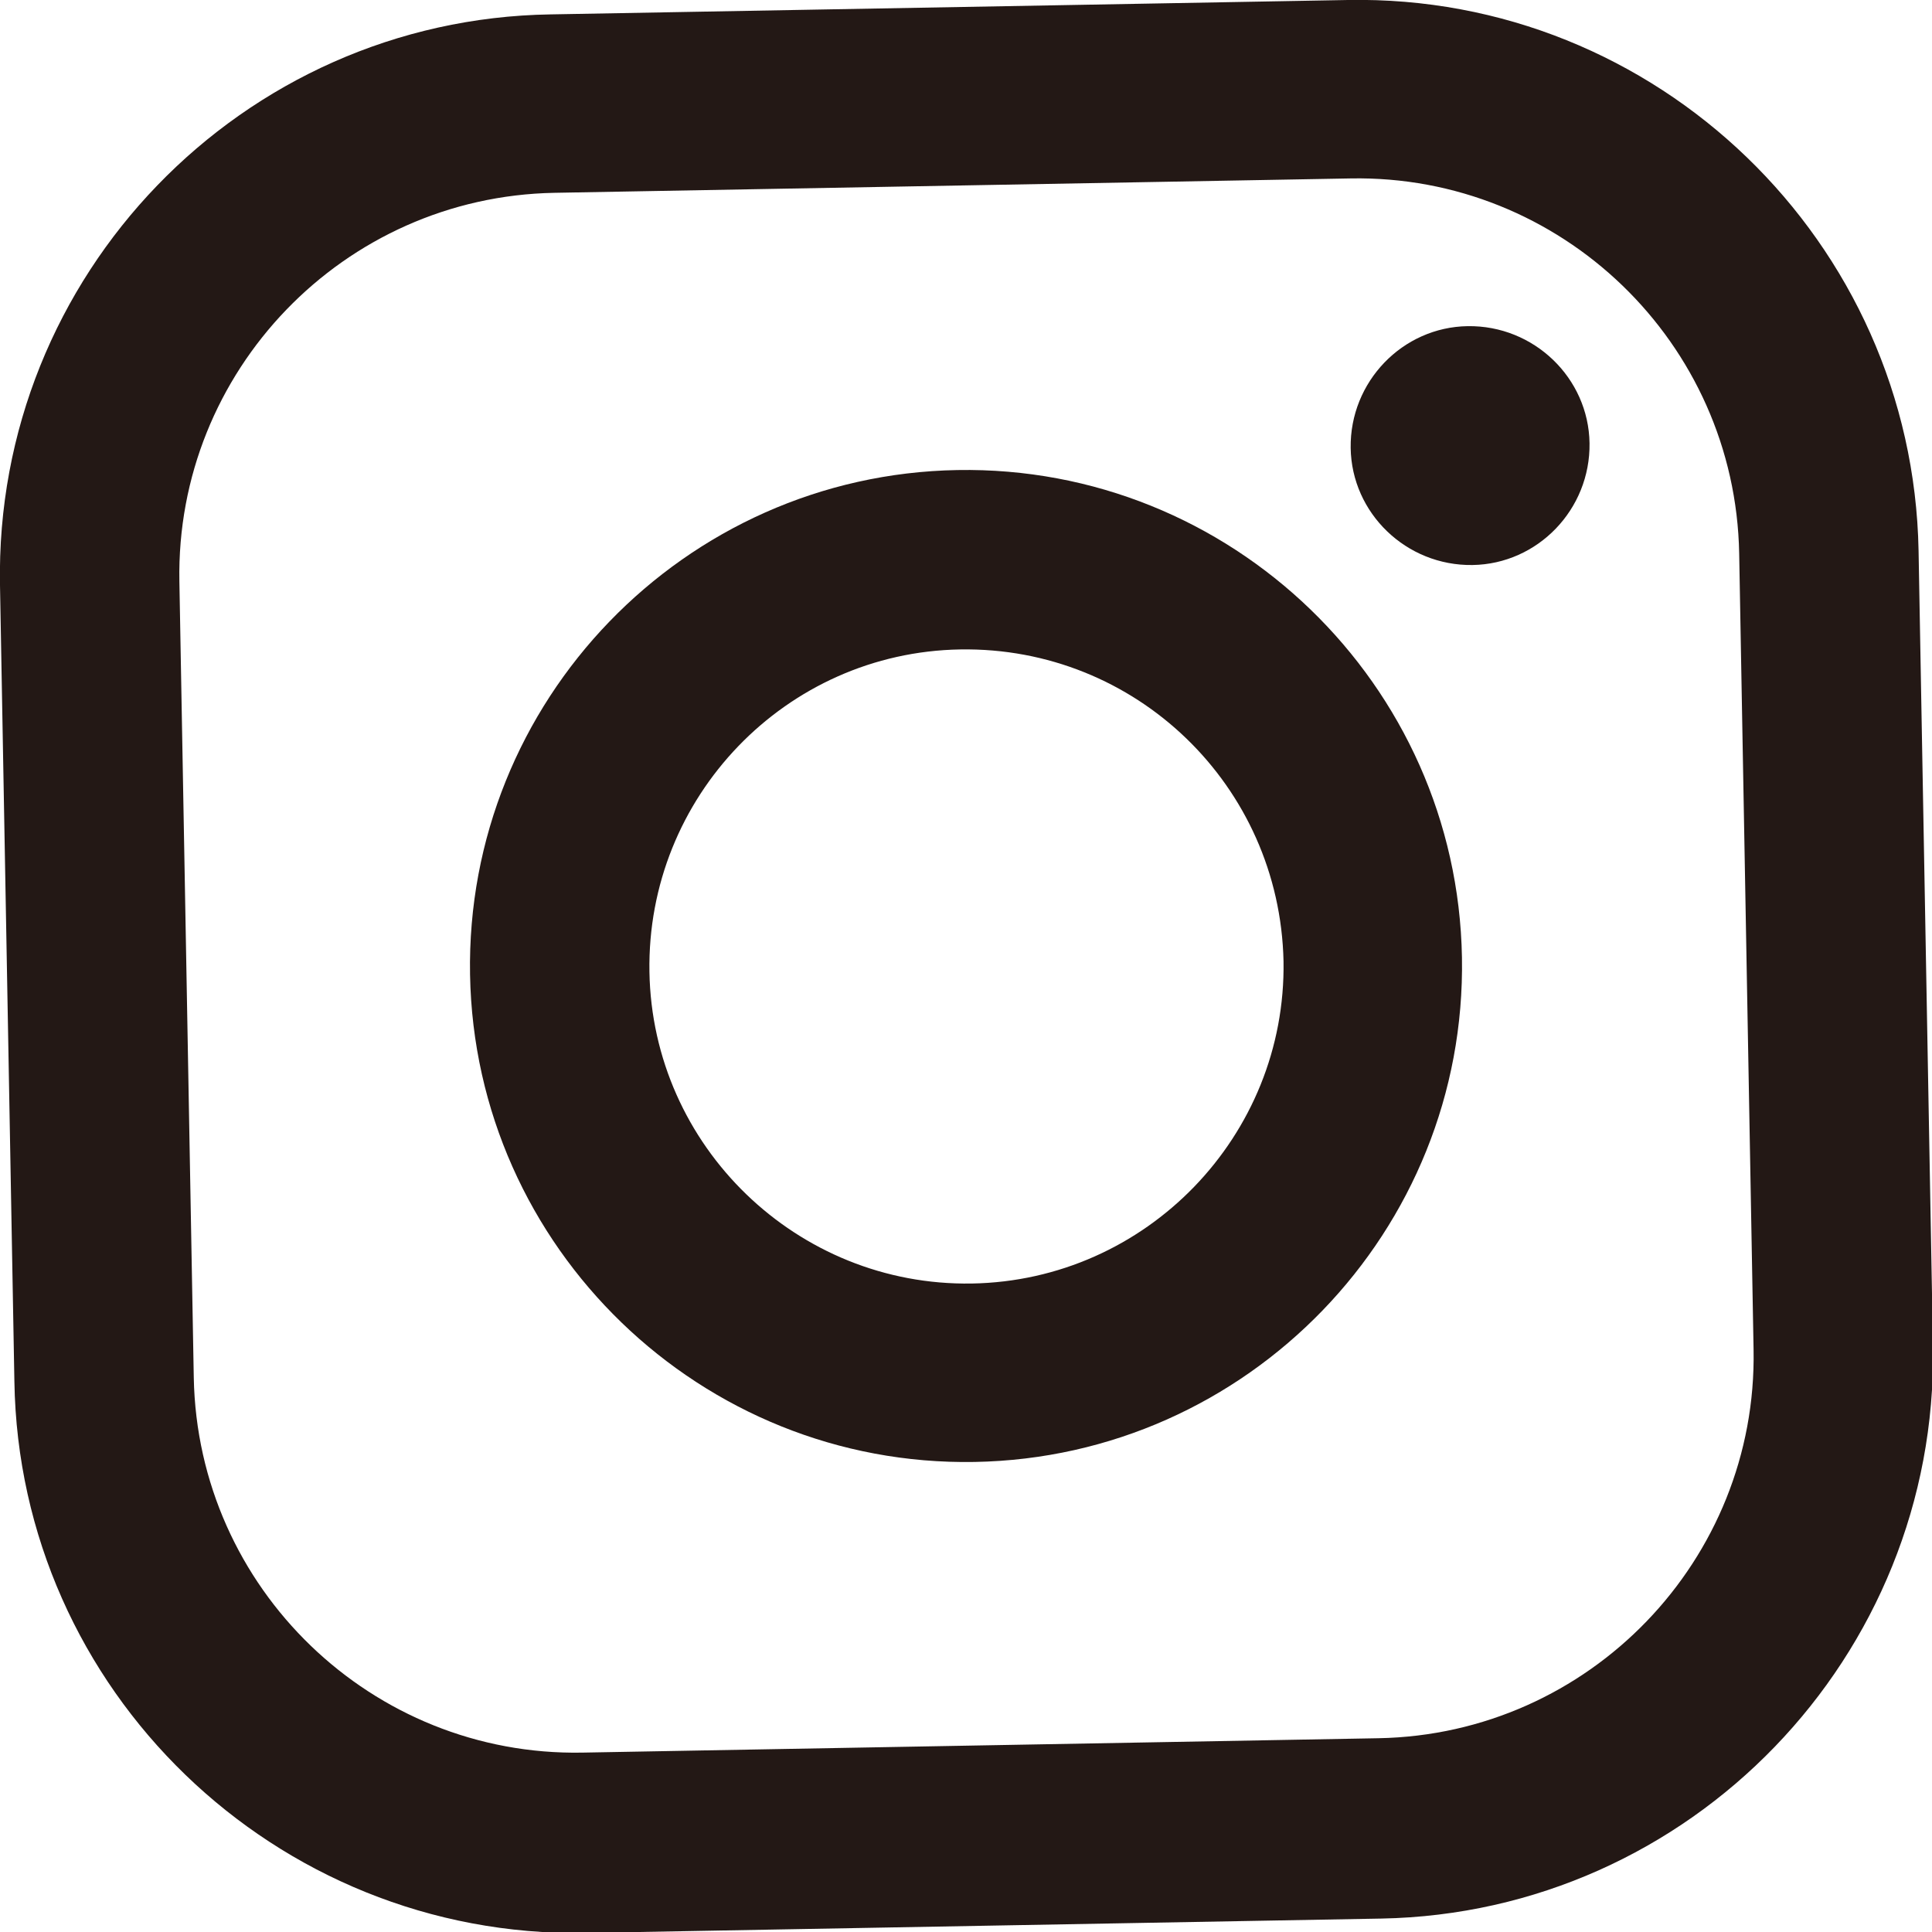
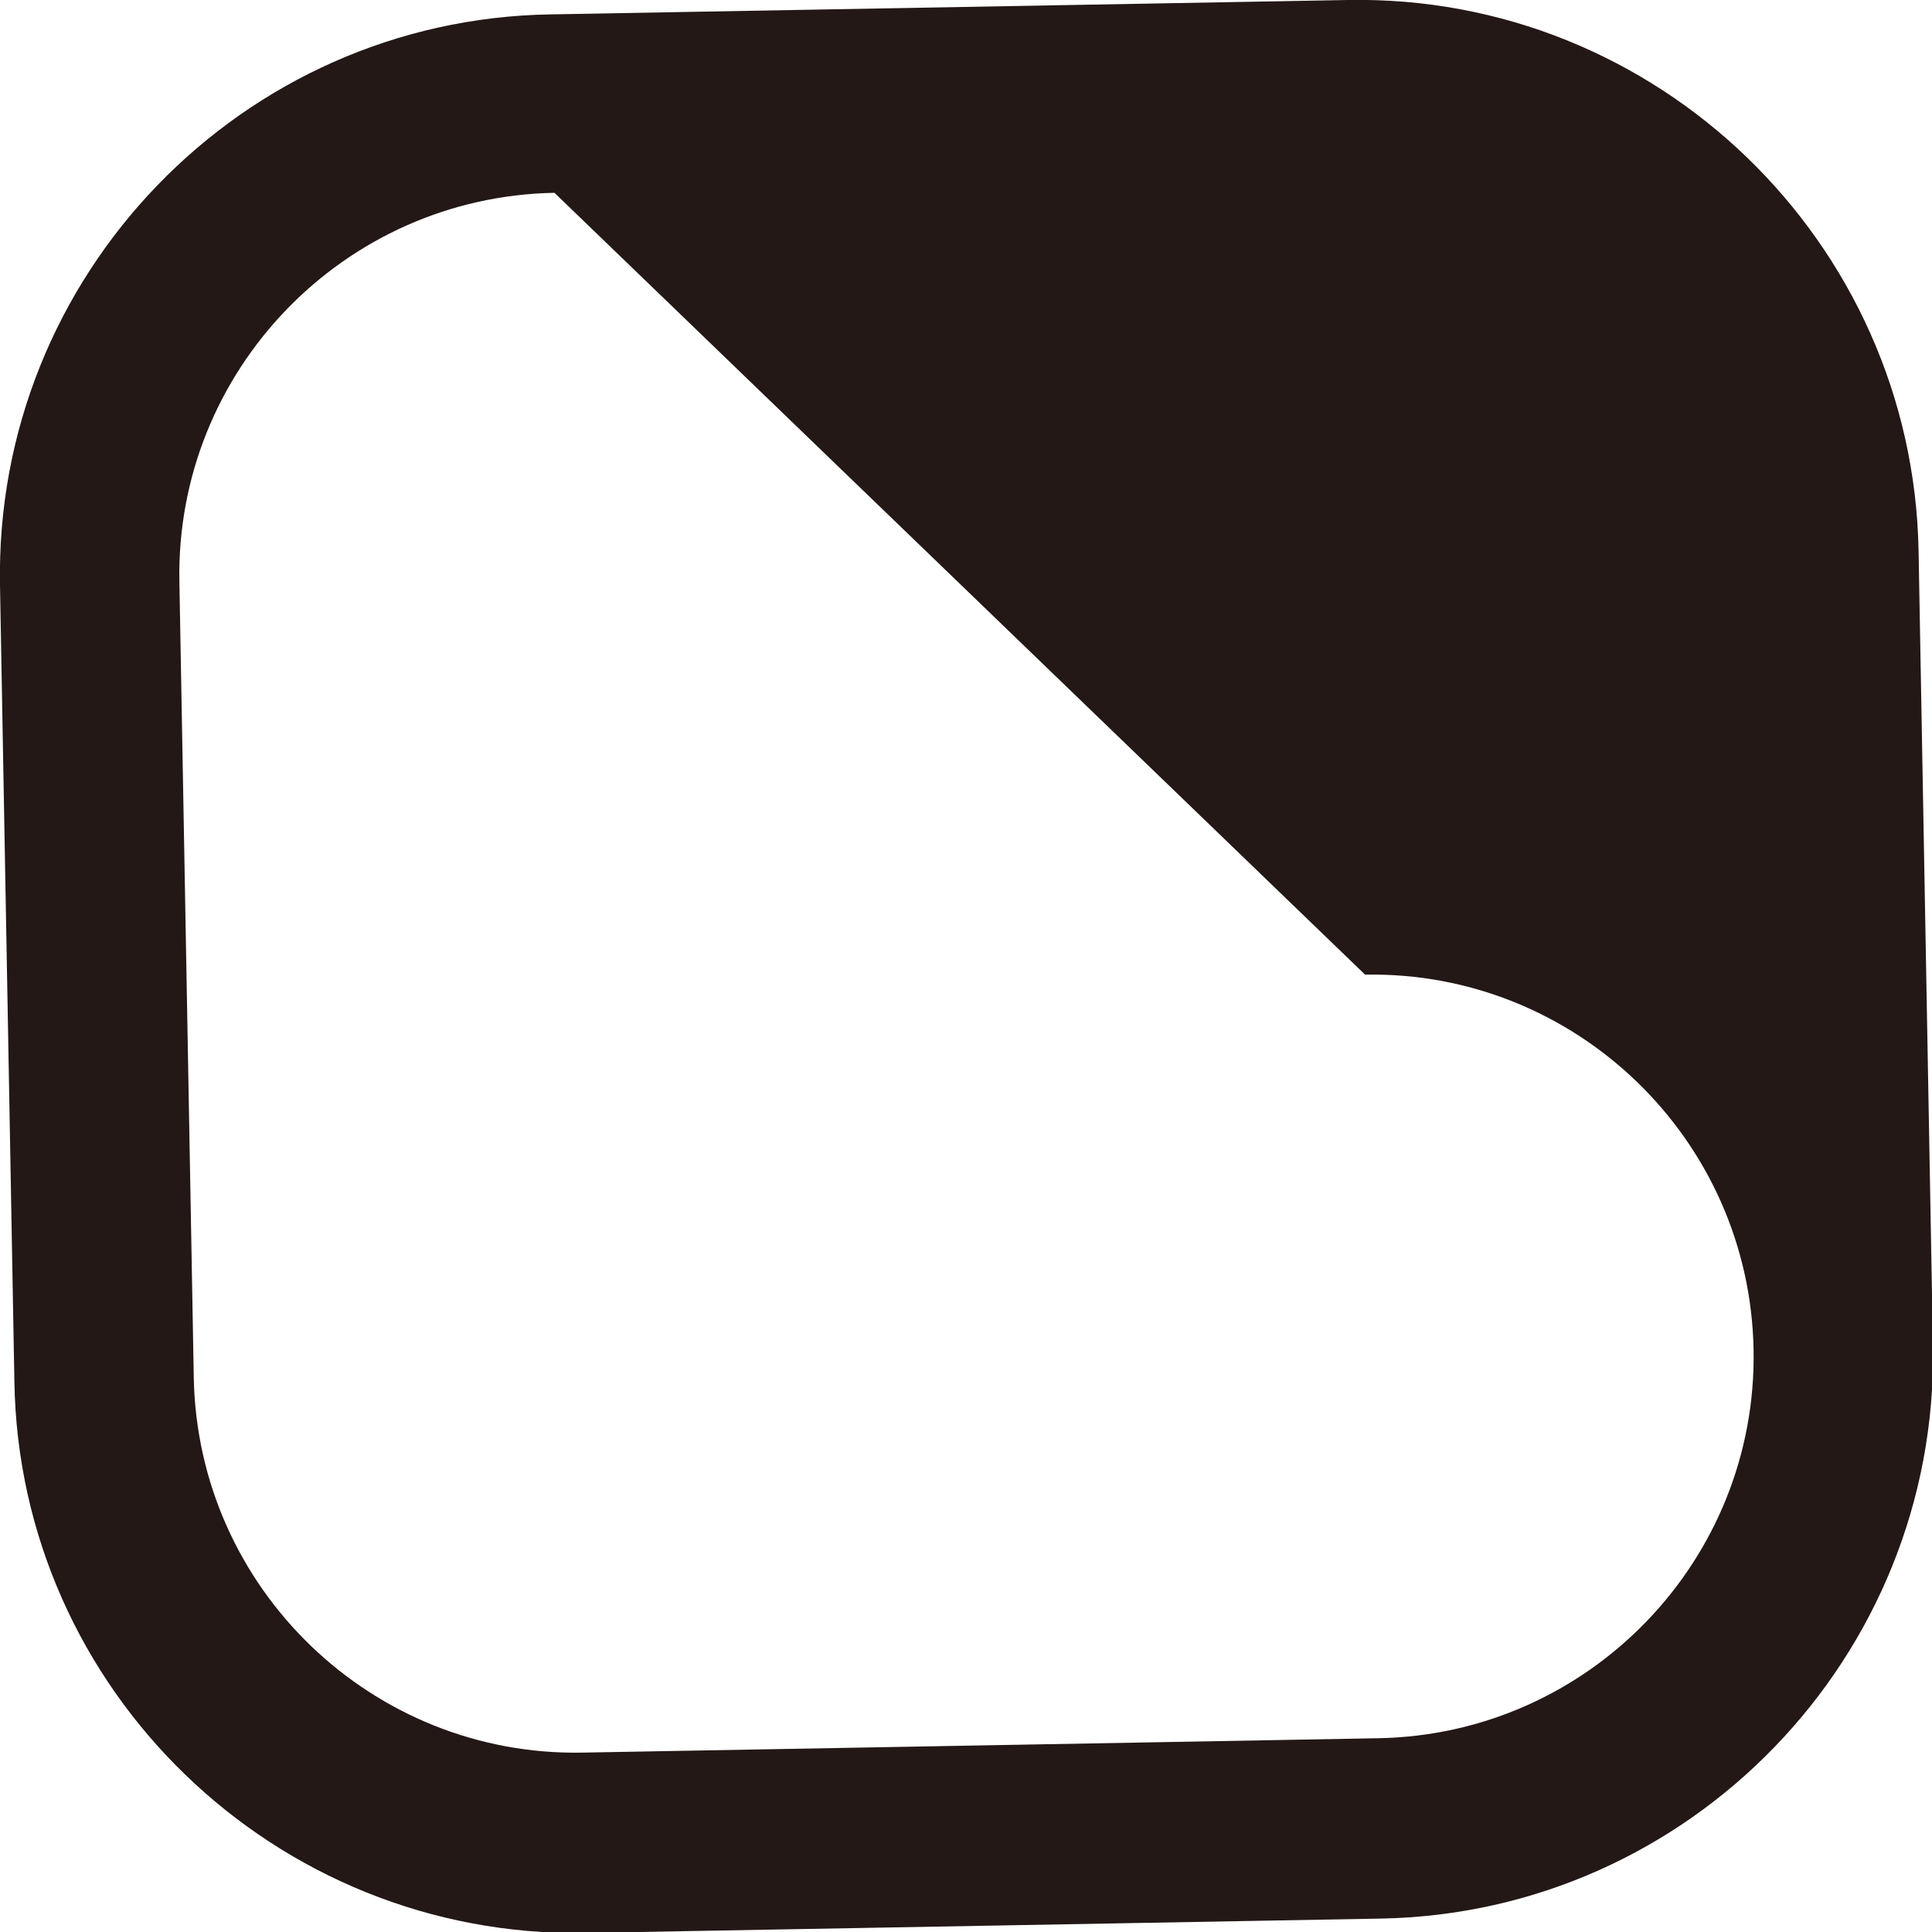
<svg xmlns="http://www.w3.org/2000/svg" version="1.1" id="レイヤー_1" x="0px" y="0px" viewBox="0 0 20.14 20.14" style="enable-background:new 0 0 20.14 20.14;" xml:space="preserve">
  <style type="text/css">
	.st0{fill:#231815;}
</style>
  <g>
-     <path class="st0" d="M14.4,20l-8.3,0.15C2.87,20.2,0.2,17.62,0.15,14.4L0,6.1C-0.06,2.87,2.52,0.2,5.74,0.15L14.05,0   c3.22-0.06,5.89,2.52,5.95,5.74l0.15,8.3C20.2,17.27,17.62,19.94,14.4,20z M5.78,2.01c-2.2,0.04-3.95,1.86-3.91,4.05l0.15,8.3   c0.04,2.2,1.86,3.95,4.05,3.91l8.3-0.15c2.2-0.04,3.95-1.86,3.91-4.05l-0.15-8.3c-0.04-2.2-1.86-3.95-4.05-3.91L5.78,2.01z" />
+     <path class="st0" d="M14.4,20l-8.3,0.15C2.87,20.2,0.2,17.62,0.15,14.4L0,6.1C-0.06,2.87,2.52,0.2,5.74,0.15L14.05,0   c3.22-0.06,5.89,2.52,5.95,5.74l0.15,8.3C20.2,17.27,17.62,19.94,14.4,20z M5.78,2.01c-2.2,0.04-3.95,1.86-3.91,4.05l0.15,8.3   c0.04,2.2,1.86,3.95,4.05,3.91l8.3-0.15c2.2-0.04,3.95-1.86,3.91-4.05c-0.04-2.2-1.86-3.95-4.05-3.91L5.78,2.01z" />
    <path class="st0" d="M16.57,4.62c0.01,0.69-0.54,1.26-1.22,1.27c-0.69,0.01-1.26-0.54-1.27-1.22c-0.01-0.69,0.54-1.26,1.22-1.27   C15.99,3.39,16.56,3.94,16.57,4.62z" />
-     <path class="st0" d="M10.16,15.24c-2.85,0.05-5.21-2.23-5.26-5.08C4.85,7.31,7.13,4.95,9.98,4.9c2.85-0.05,5.21,2.23,5.26,5.08   C15.29,12.83,13.01,15.19,10.16,15.24z M10.01,6.77C8.19,6.8,6.74,8.31,6.77,10.13c0.03,1.82,1.54,3.28,3.36,3.25   c1.82-0.03,3.28-1.54,3.25-3.36C13.34,8.19,11.84,6.74,10.01,6.77z" />
  </g>
</svg>